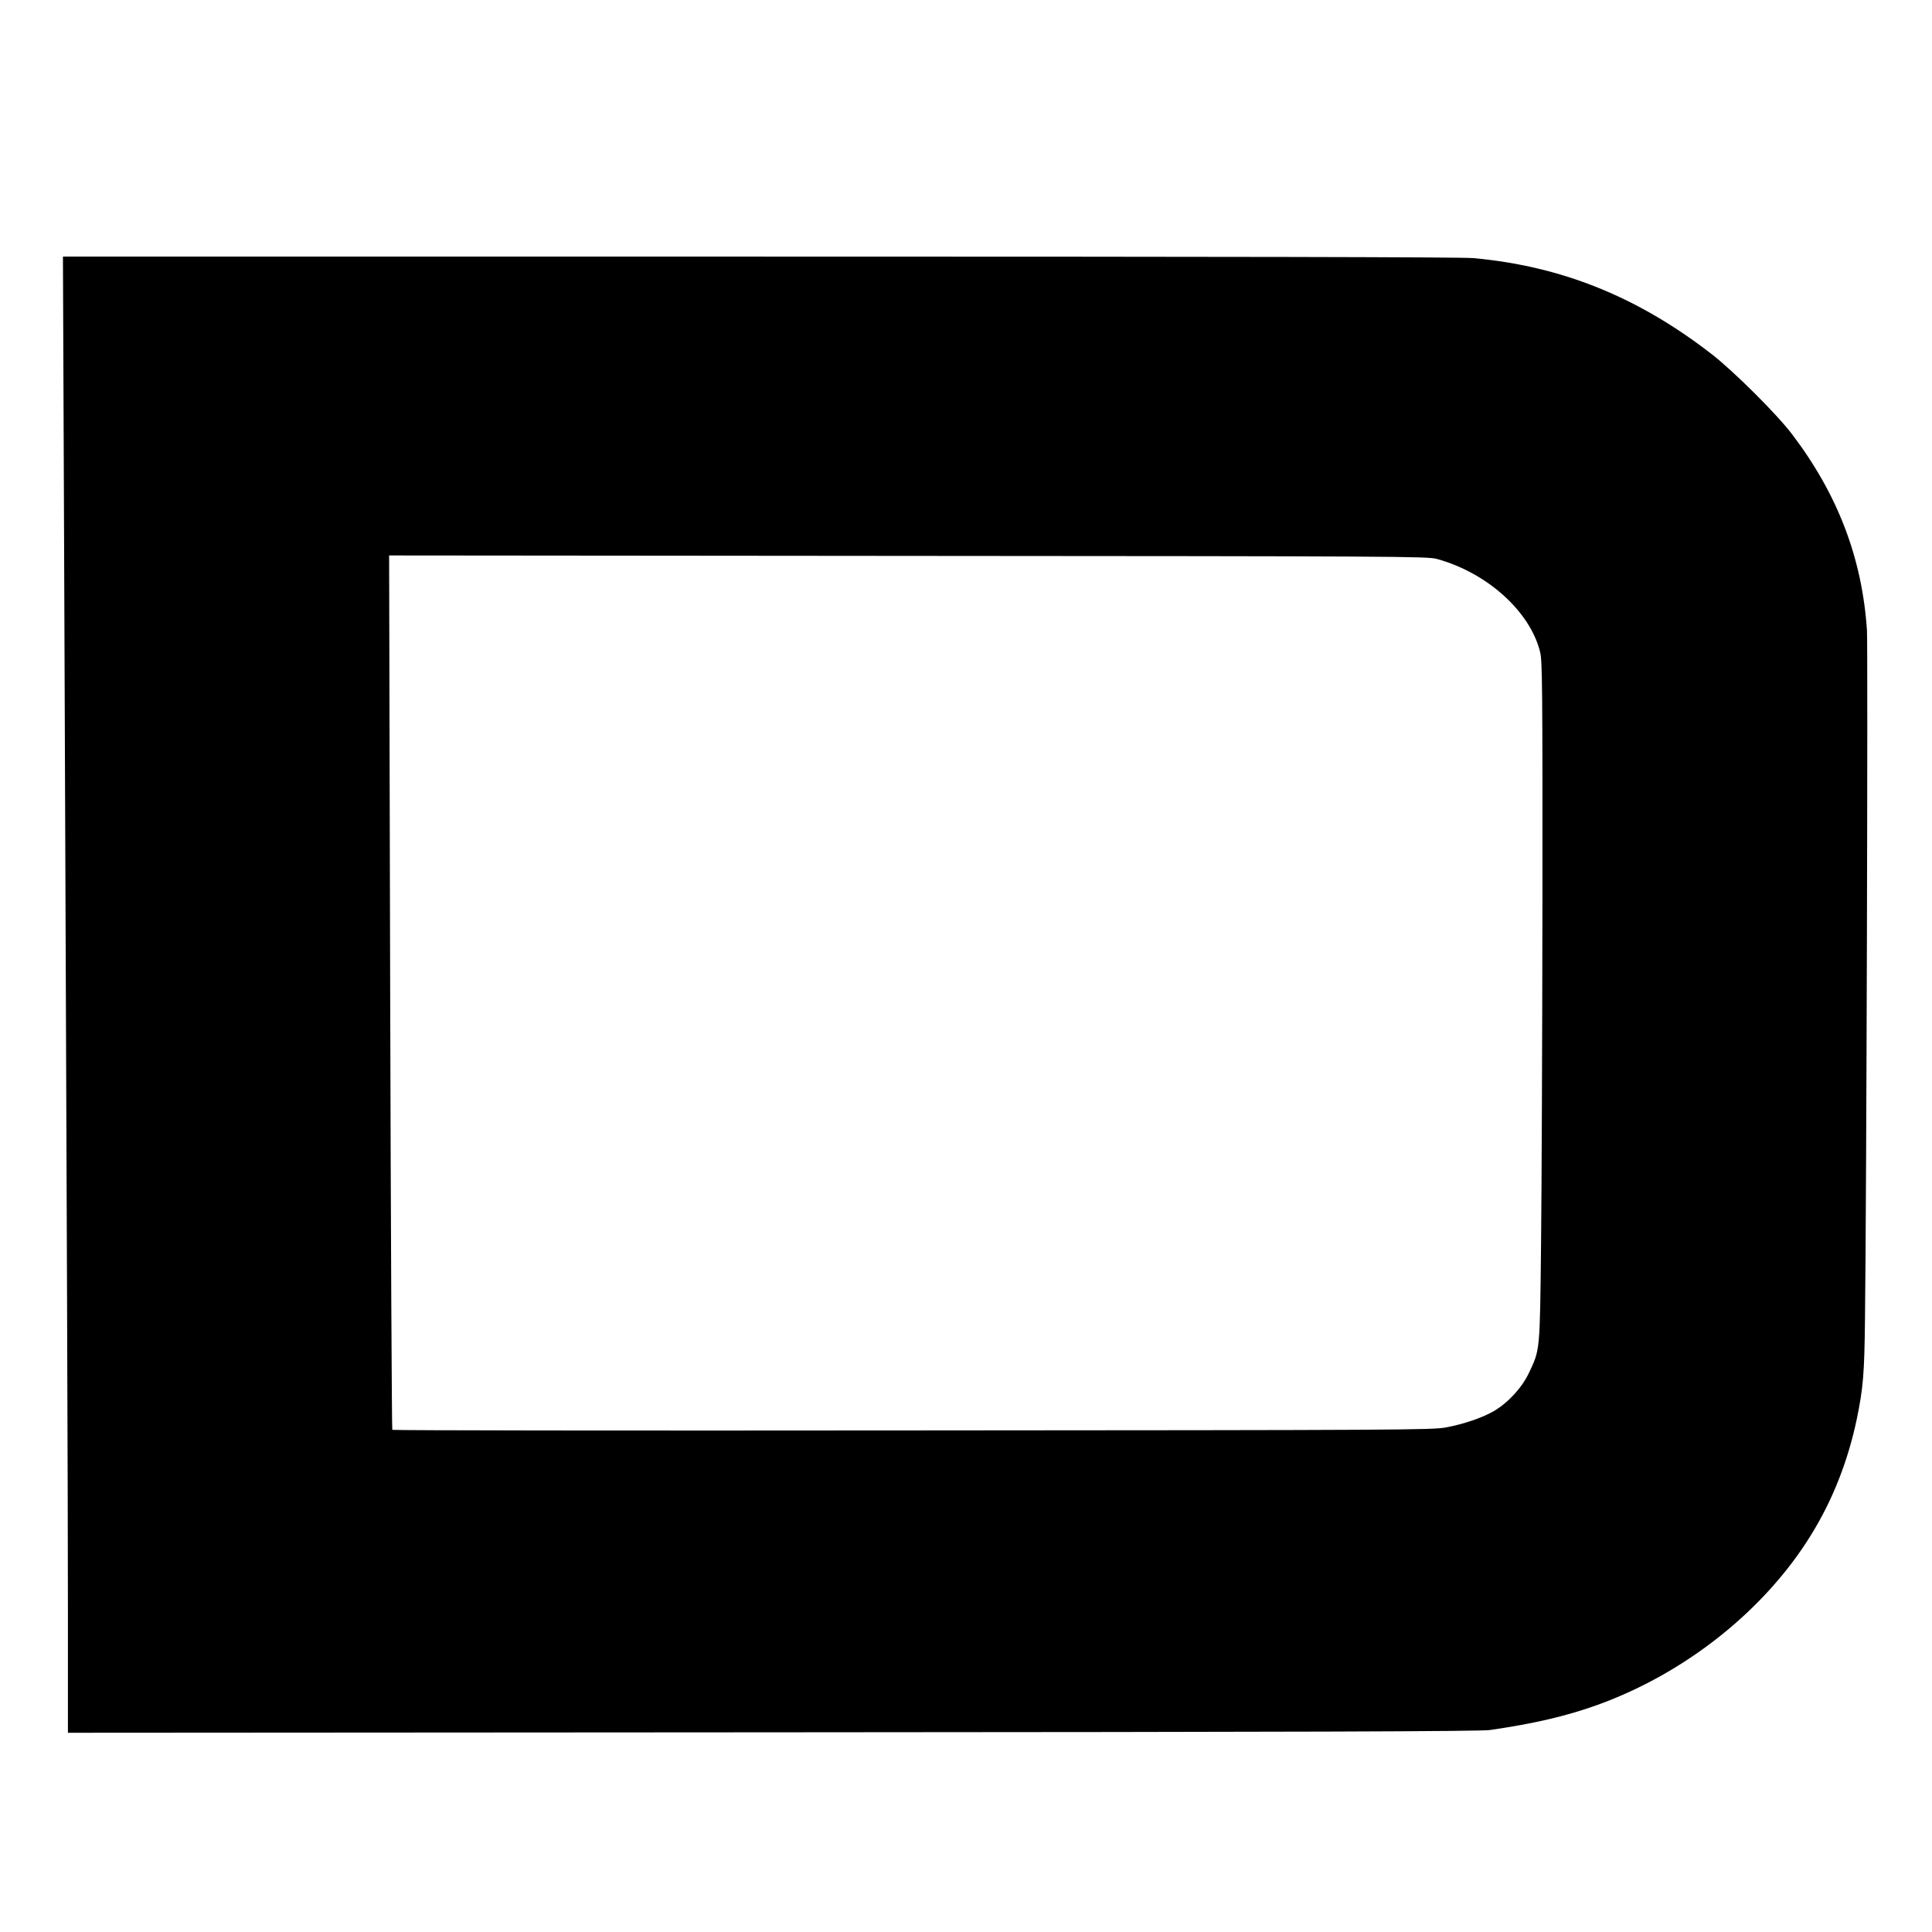
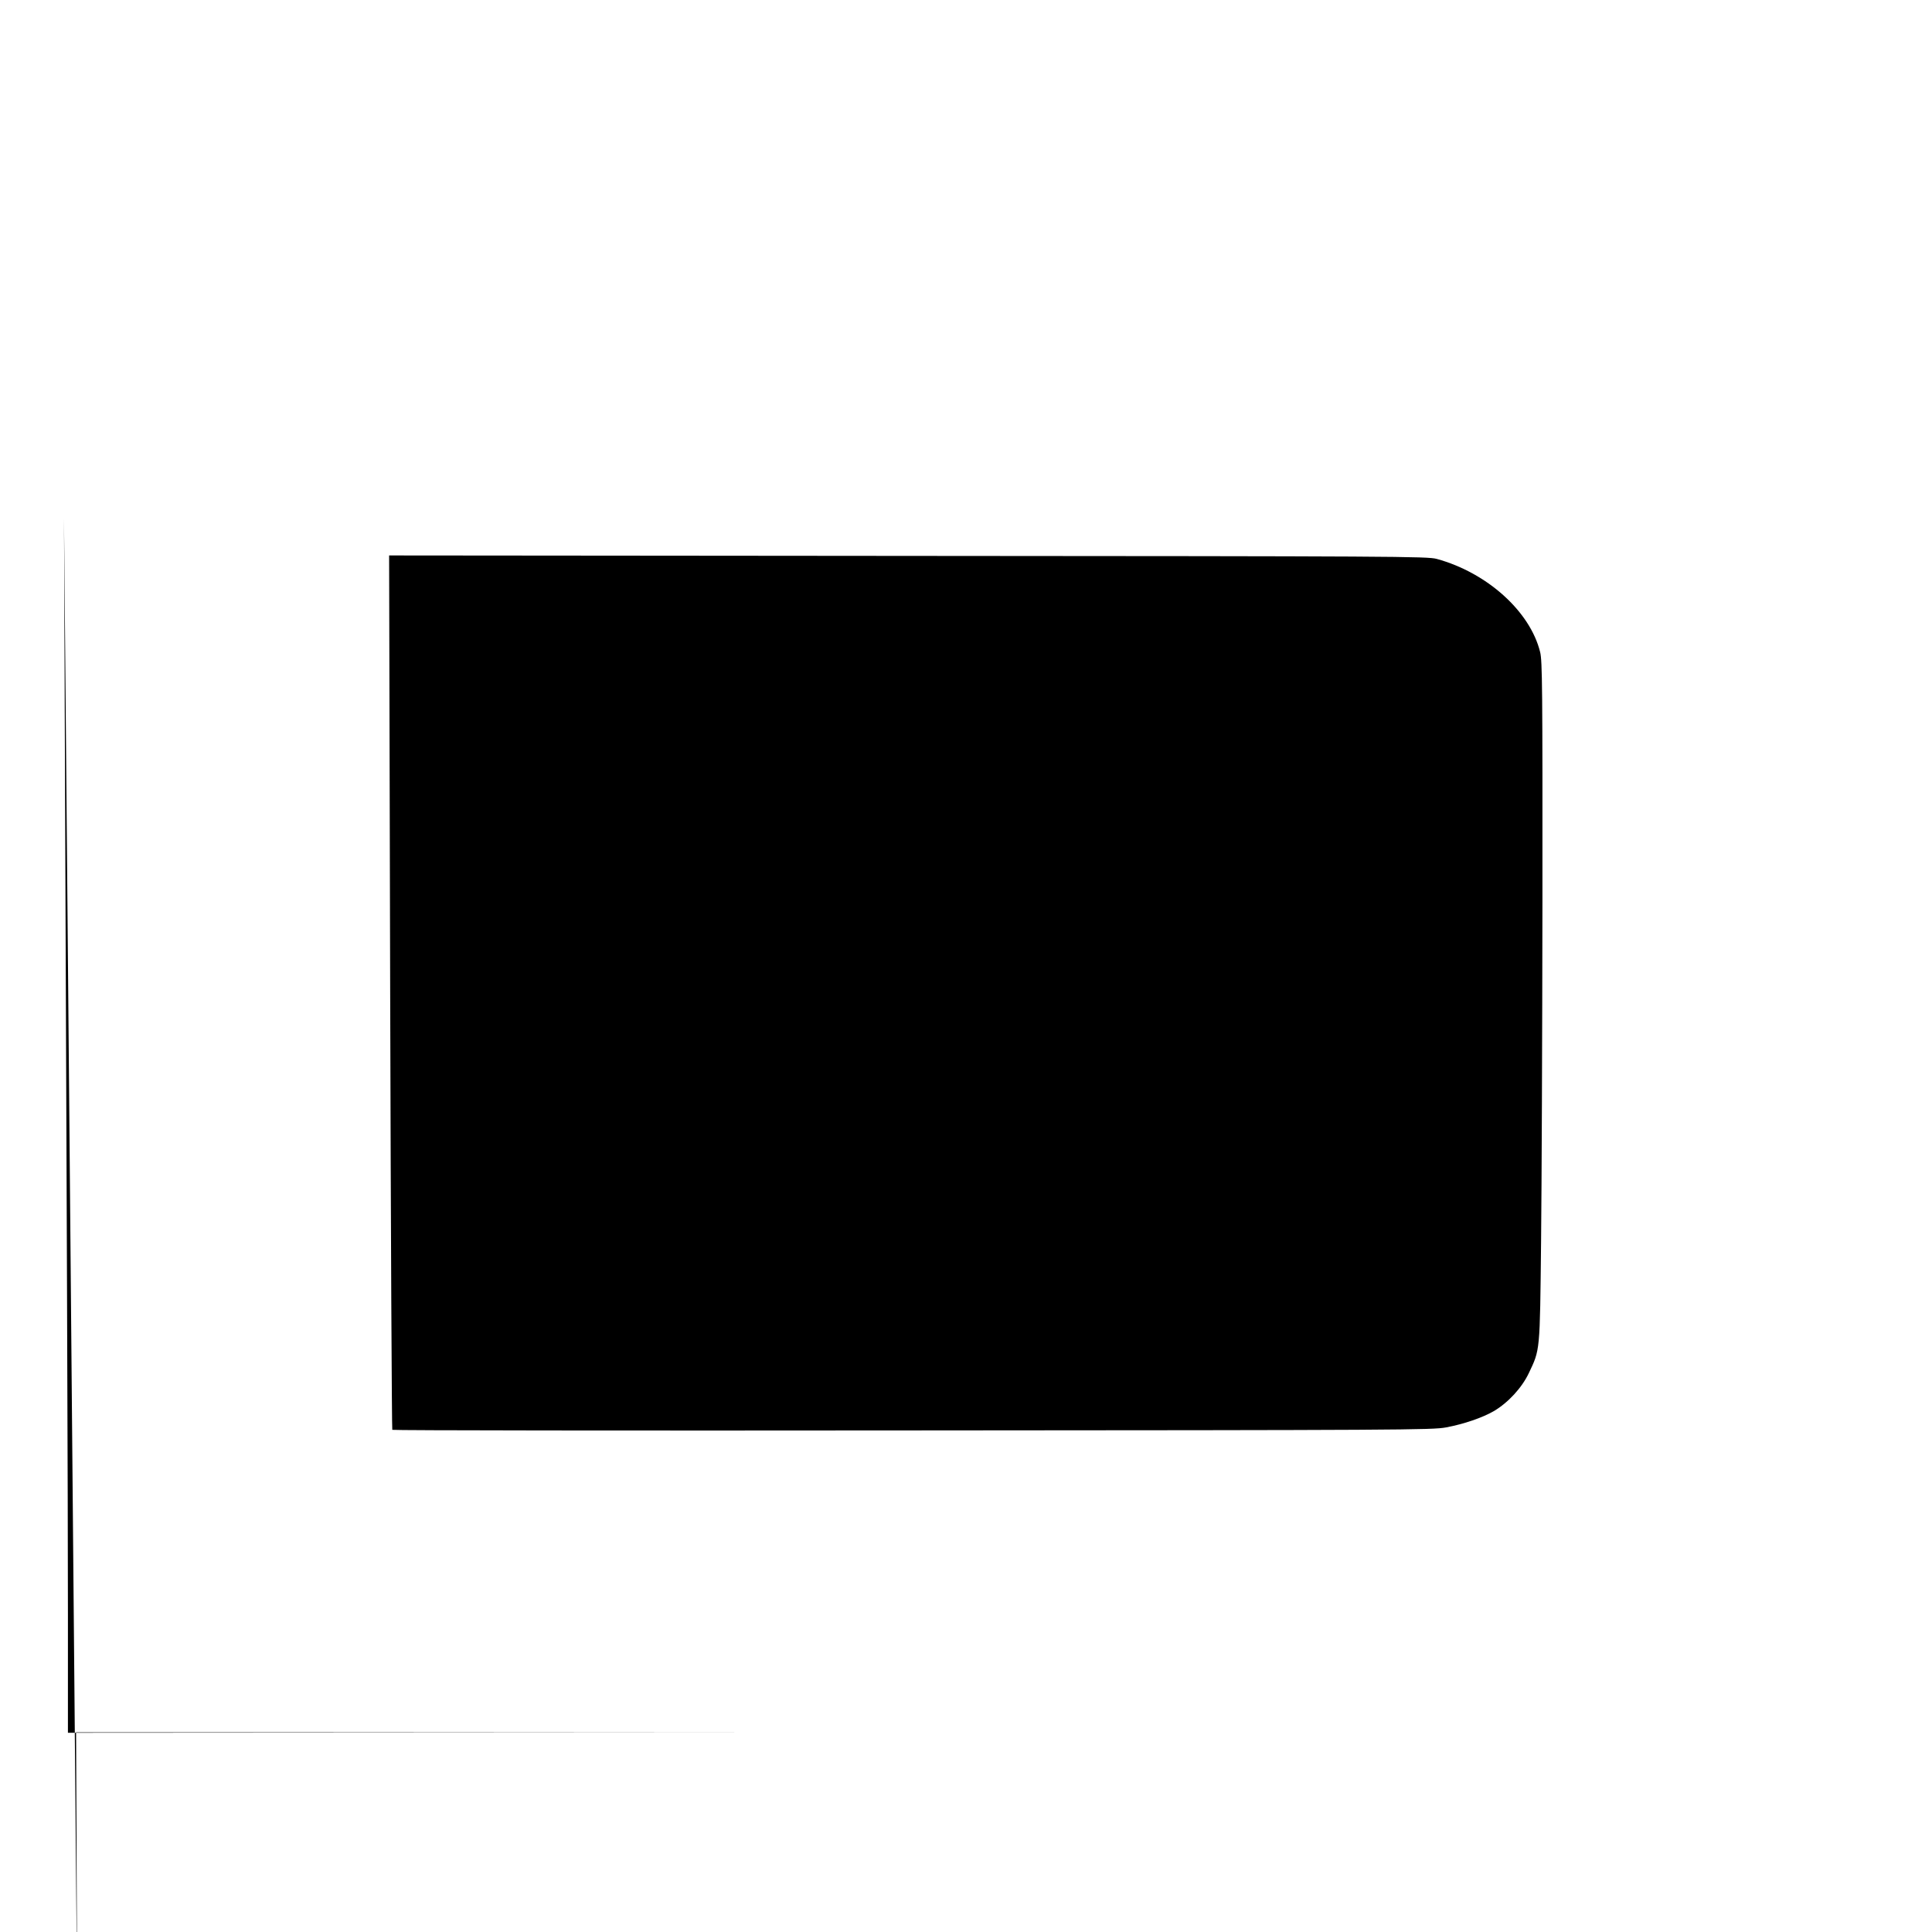
<svg xmlns="http://www.w3.org/2000/svg" version="1.0" width="1280pt" height="1280pt" viewBox="0 0 1280 1280" preserveAspectRatio="xMidYMid meet">
  <g transform="translate(0,1280) scale(0.1,-0.1)" fill="#000000" stroke="none">
-     <path d="M424 9368 c19 -4715 26 -6541 26 -7261 l0 -787 4668 3 c3580 2 4687 6 4752 15 291 42 507 92 715 167 584 211 1111 631 1417 1131 141 229 241 485 299 759 43 209 51 299 55 665 10 801 20 4454 13 4565 -32 477 -193 899 -496 1298 -100 132 -386 417 -533 531 -490 380 -995 583 -1580 636 -77 7 -1643 10 -4729 10 l-4614 0 7 -1732z m9095 -271 c333 -91 619 -348 685 -618 14 -59 16 -223 15 -1660 -1 -877 -5 -1889 -9 -2249 -8 -732 -6 -709 -82 -869 -46 -96 -136 -194 -231 -250 -74 -43 -198 -86 -317 -108 -90 -17 -292 -18 -3534 -20 -1892 -2 -3443 0 -3447 4 -3 5 -10 1310 -14 2901 l-7 2892 3439 -3 c3236 -2 3442 -3 3502 -20z" />
+     <path d="M424 9368 c19 -4715 26 -6541 26 -7261 l0 -787 4668 3 l-4614 0 7 -1732z m9095 -271 c333 -91 619 -348 685 -618 14 -59 16 -223 15 -1660 -1 -877 -5 -1889 -9 -2249 -8 -732 -6 -709 -82 -869 -46 -96 -136 -194 -231 -250 -74 -43 -198 -86 -317 -108 -90 -17 -292 -18 -3534 -20 -1892 -2 -3443 0 -3447 4 -3 5 -10 1310 -14 2901 l-7 2892 3439 -3 c3236 -2 3442 -3 3502 -20z" />
  </g>
</svg>